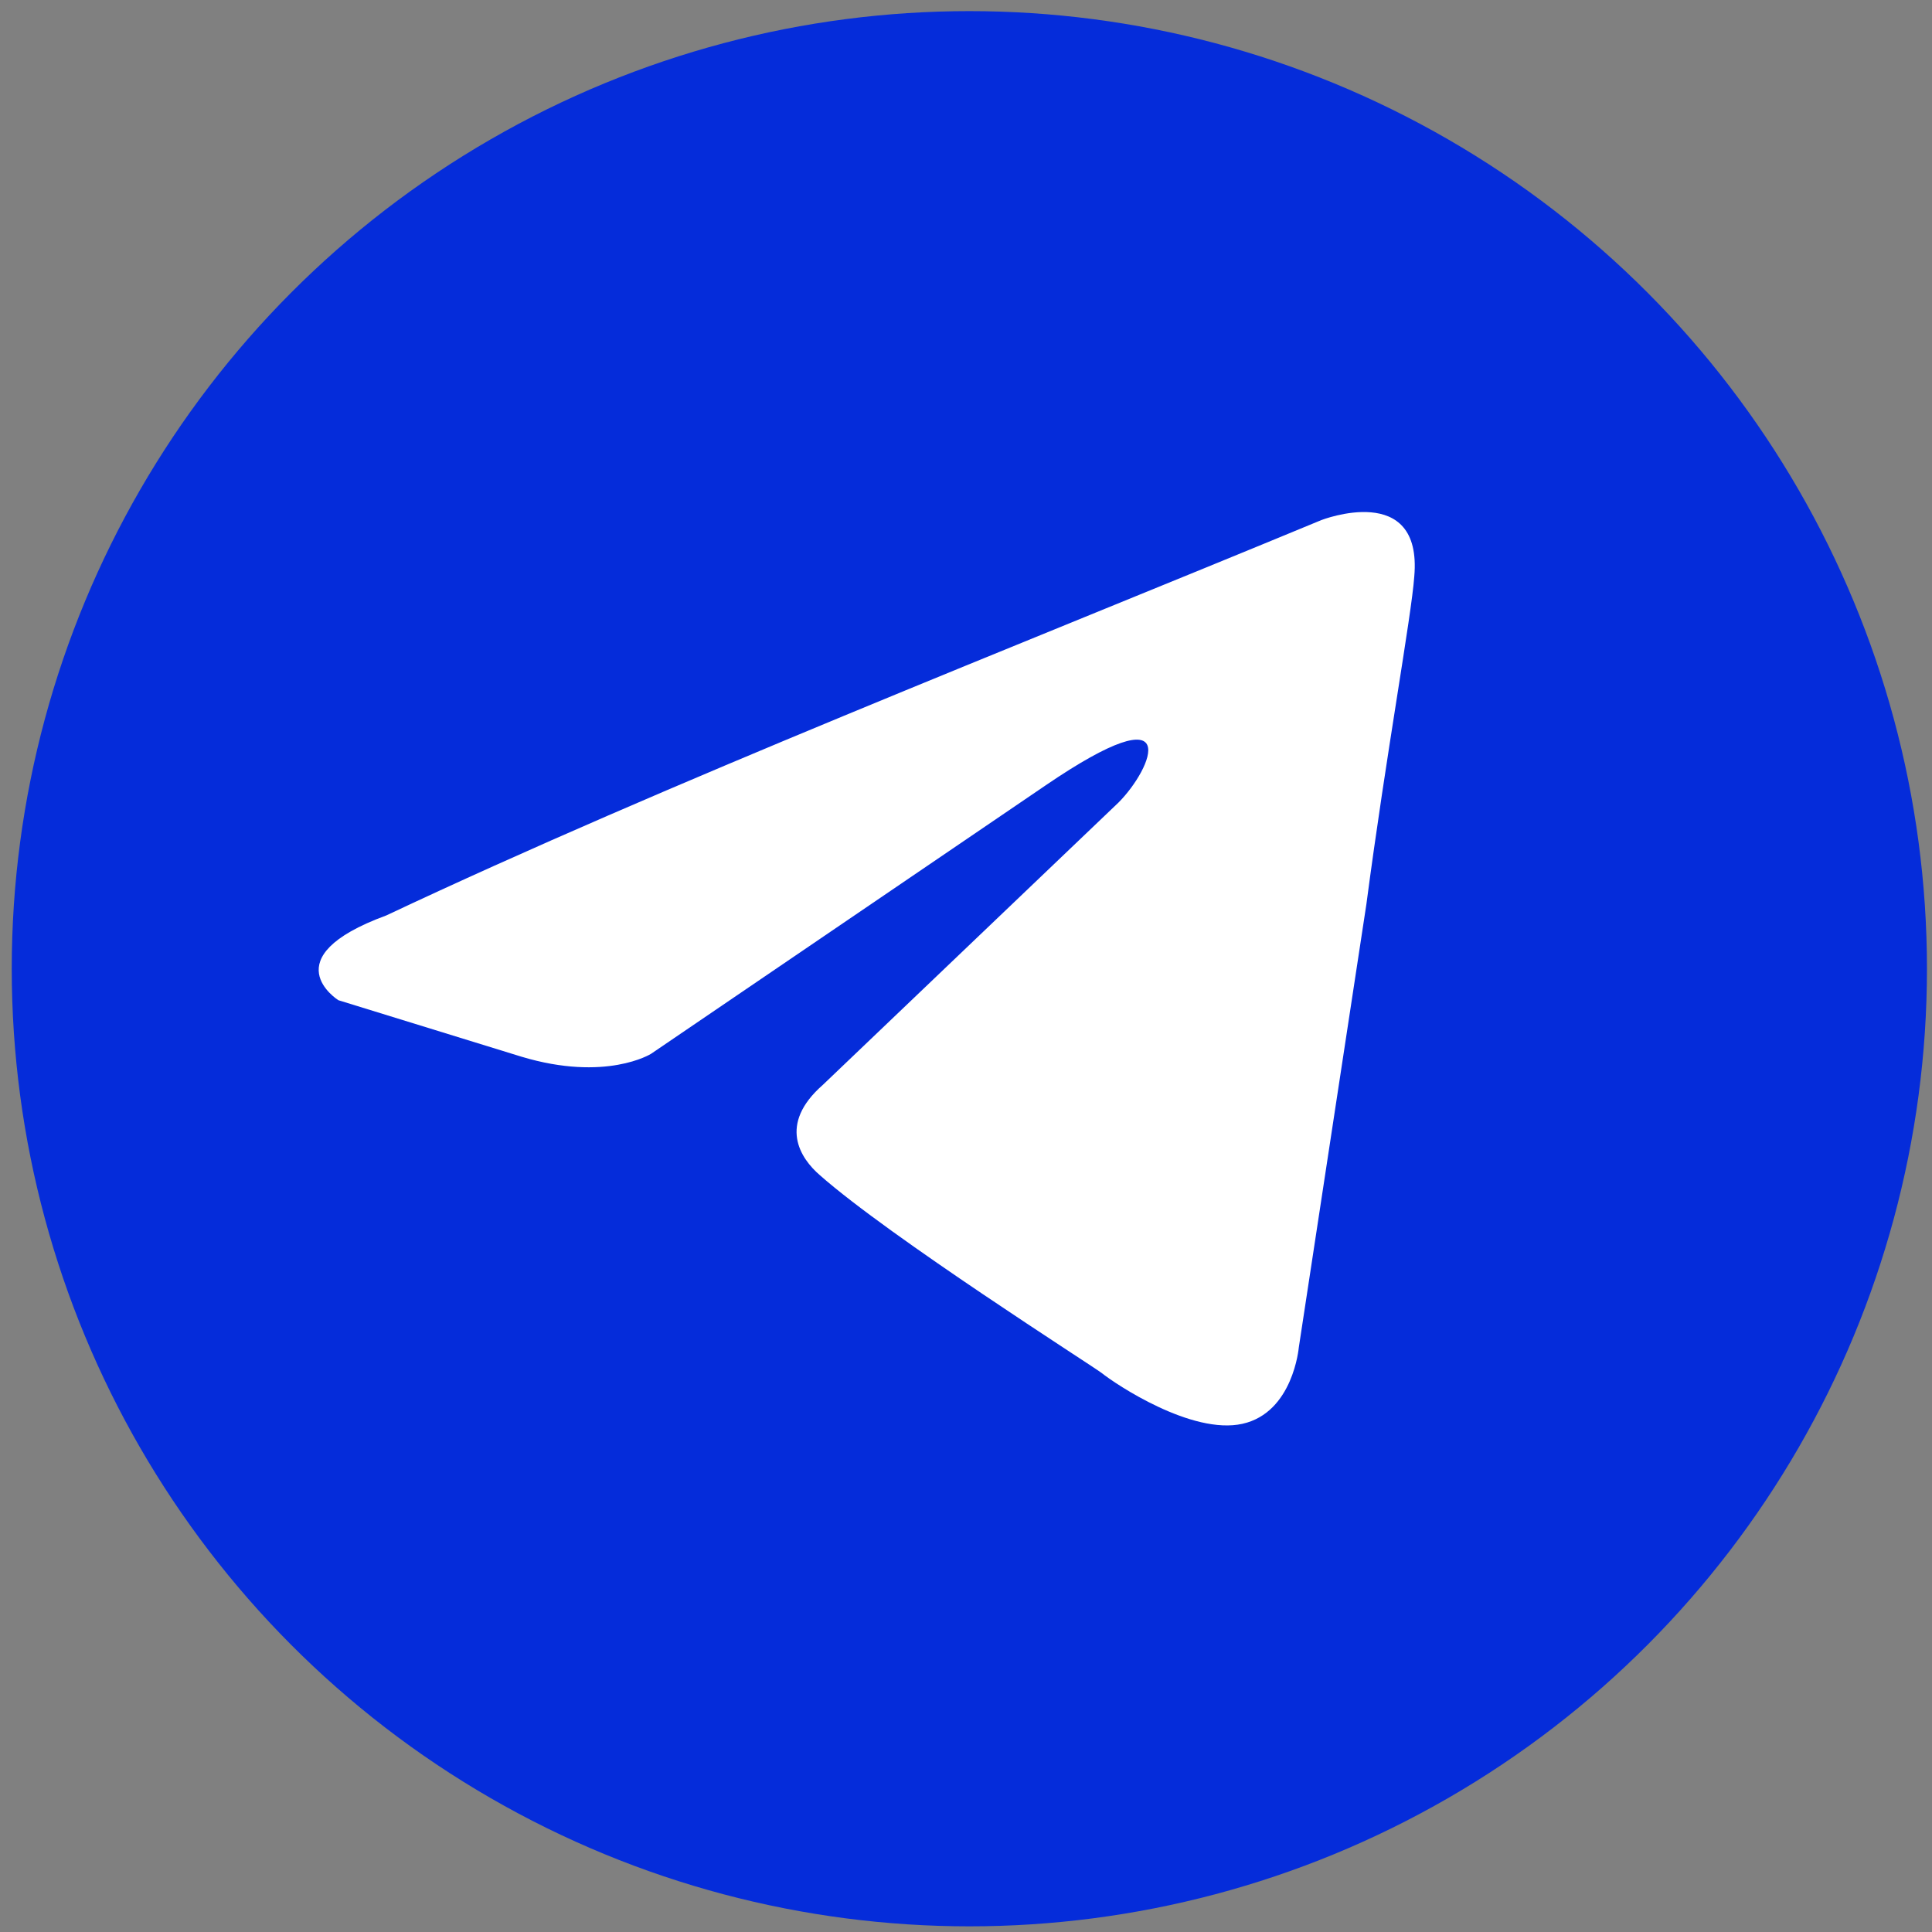
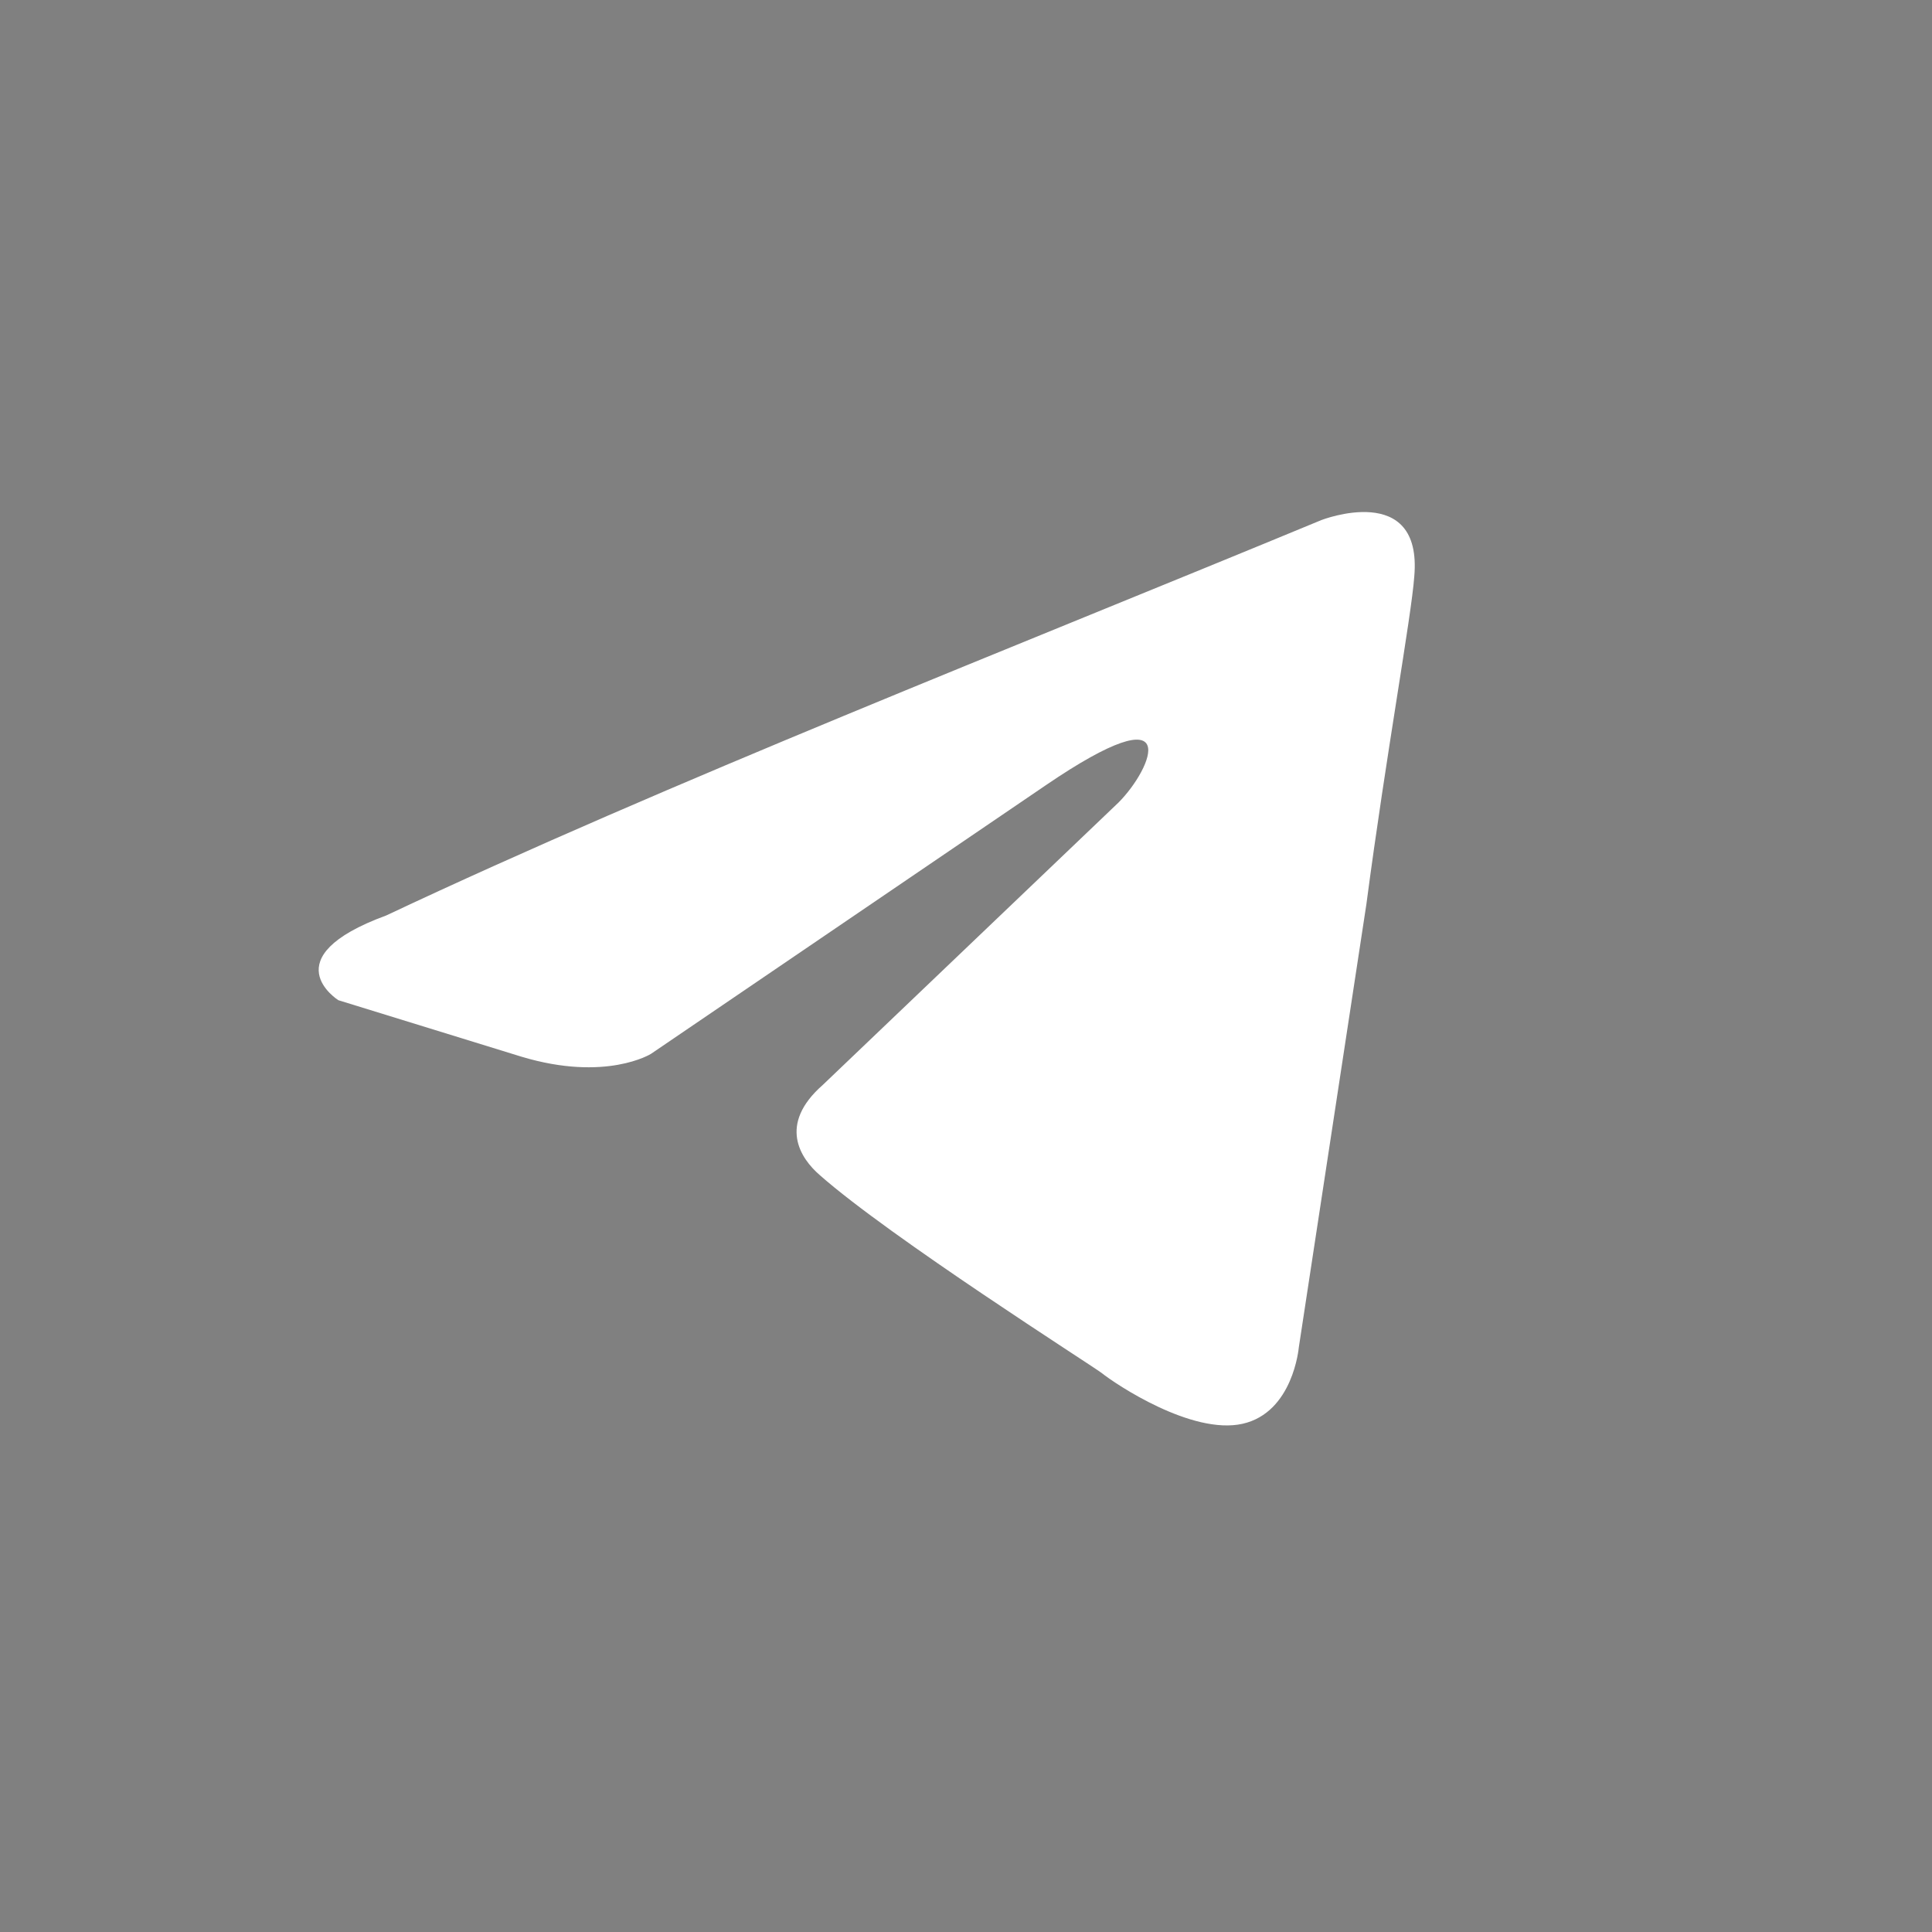
<svg xmlns="http://www.w3.org/2000/svg" width="140" height="140" viewBox="0 0 140 140" fill="none">
  <rect x="0" y="0" width="140" height="140" fill="#808080" stroke="none" />
-   <circle cx="69.392" cy="69.392" r="69.392" transform="matrix(-1 0 0 1 139.635 0.806)" fill="#052CDA" />
  <path d="M95.748 37.688C95.748 37.688 103.096 34.823 102.483 41.781C102.279 44.646 100.442 54.674 99.014 65.52L94.115 97.649C94.115 97.649 93.707 102.356 90.034 103.174C86.36 103.993 80.849 100.309 79.829 99.491C79.012 98.877 64.522 89.668 59.419 85.166C57.99 83.938 56.358 81.482 59.623 78.617L81.053 58.153C83.502 55.697 85.951 49.967 75.747 56.925L47.173 76.366C47.173 76.366 43.908 78.412 37.785 76.571L24.518 72.478C24.518 72.478 19.62 69.408 27.988 66.338C48.398 56.72 73.502 46.897 95.748 37.688Z" fill="white" />
</svg>